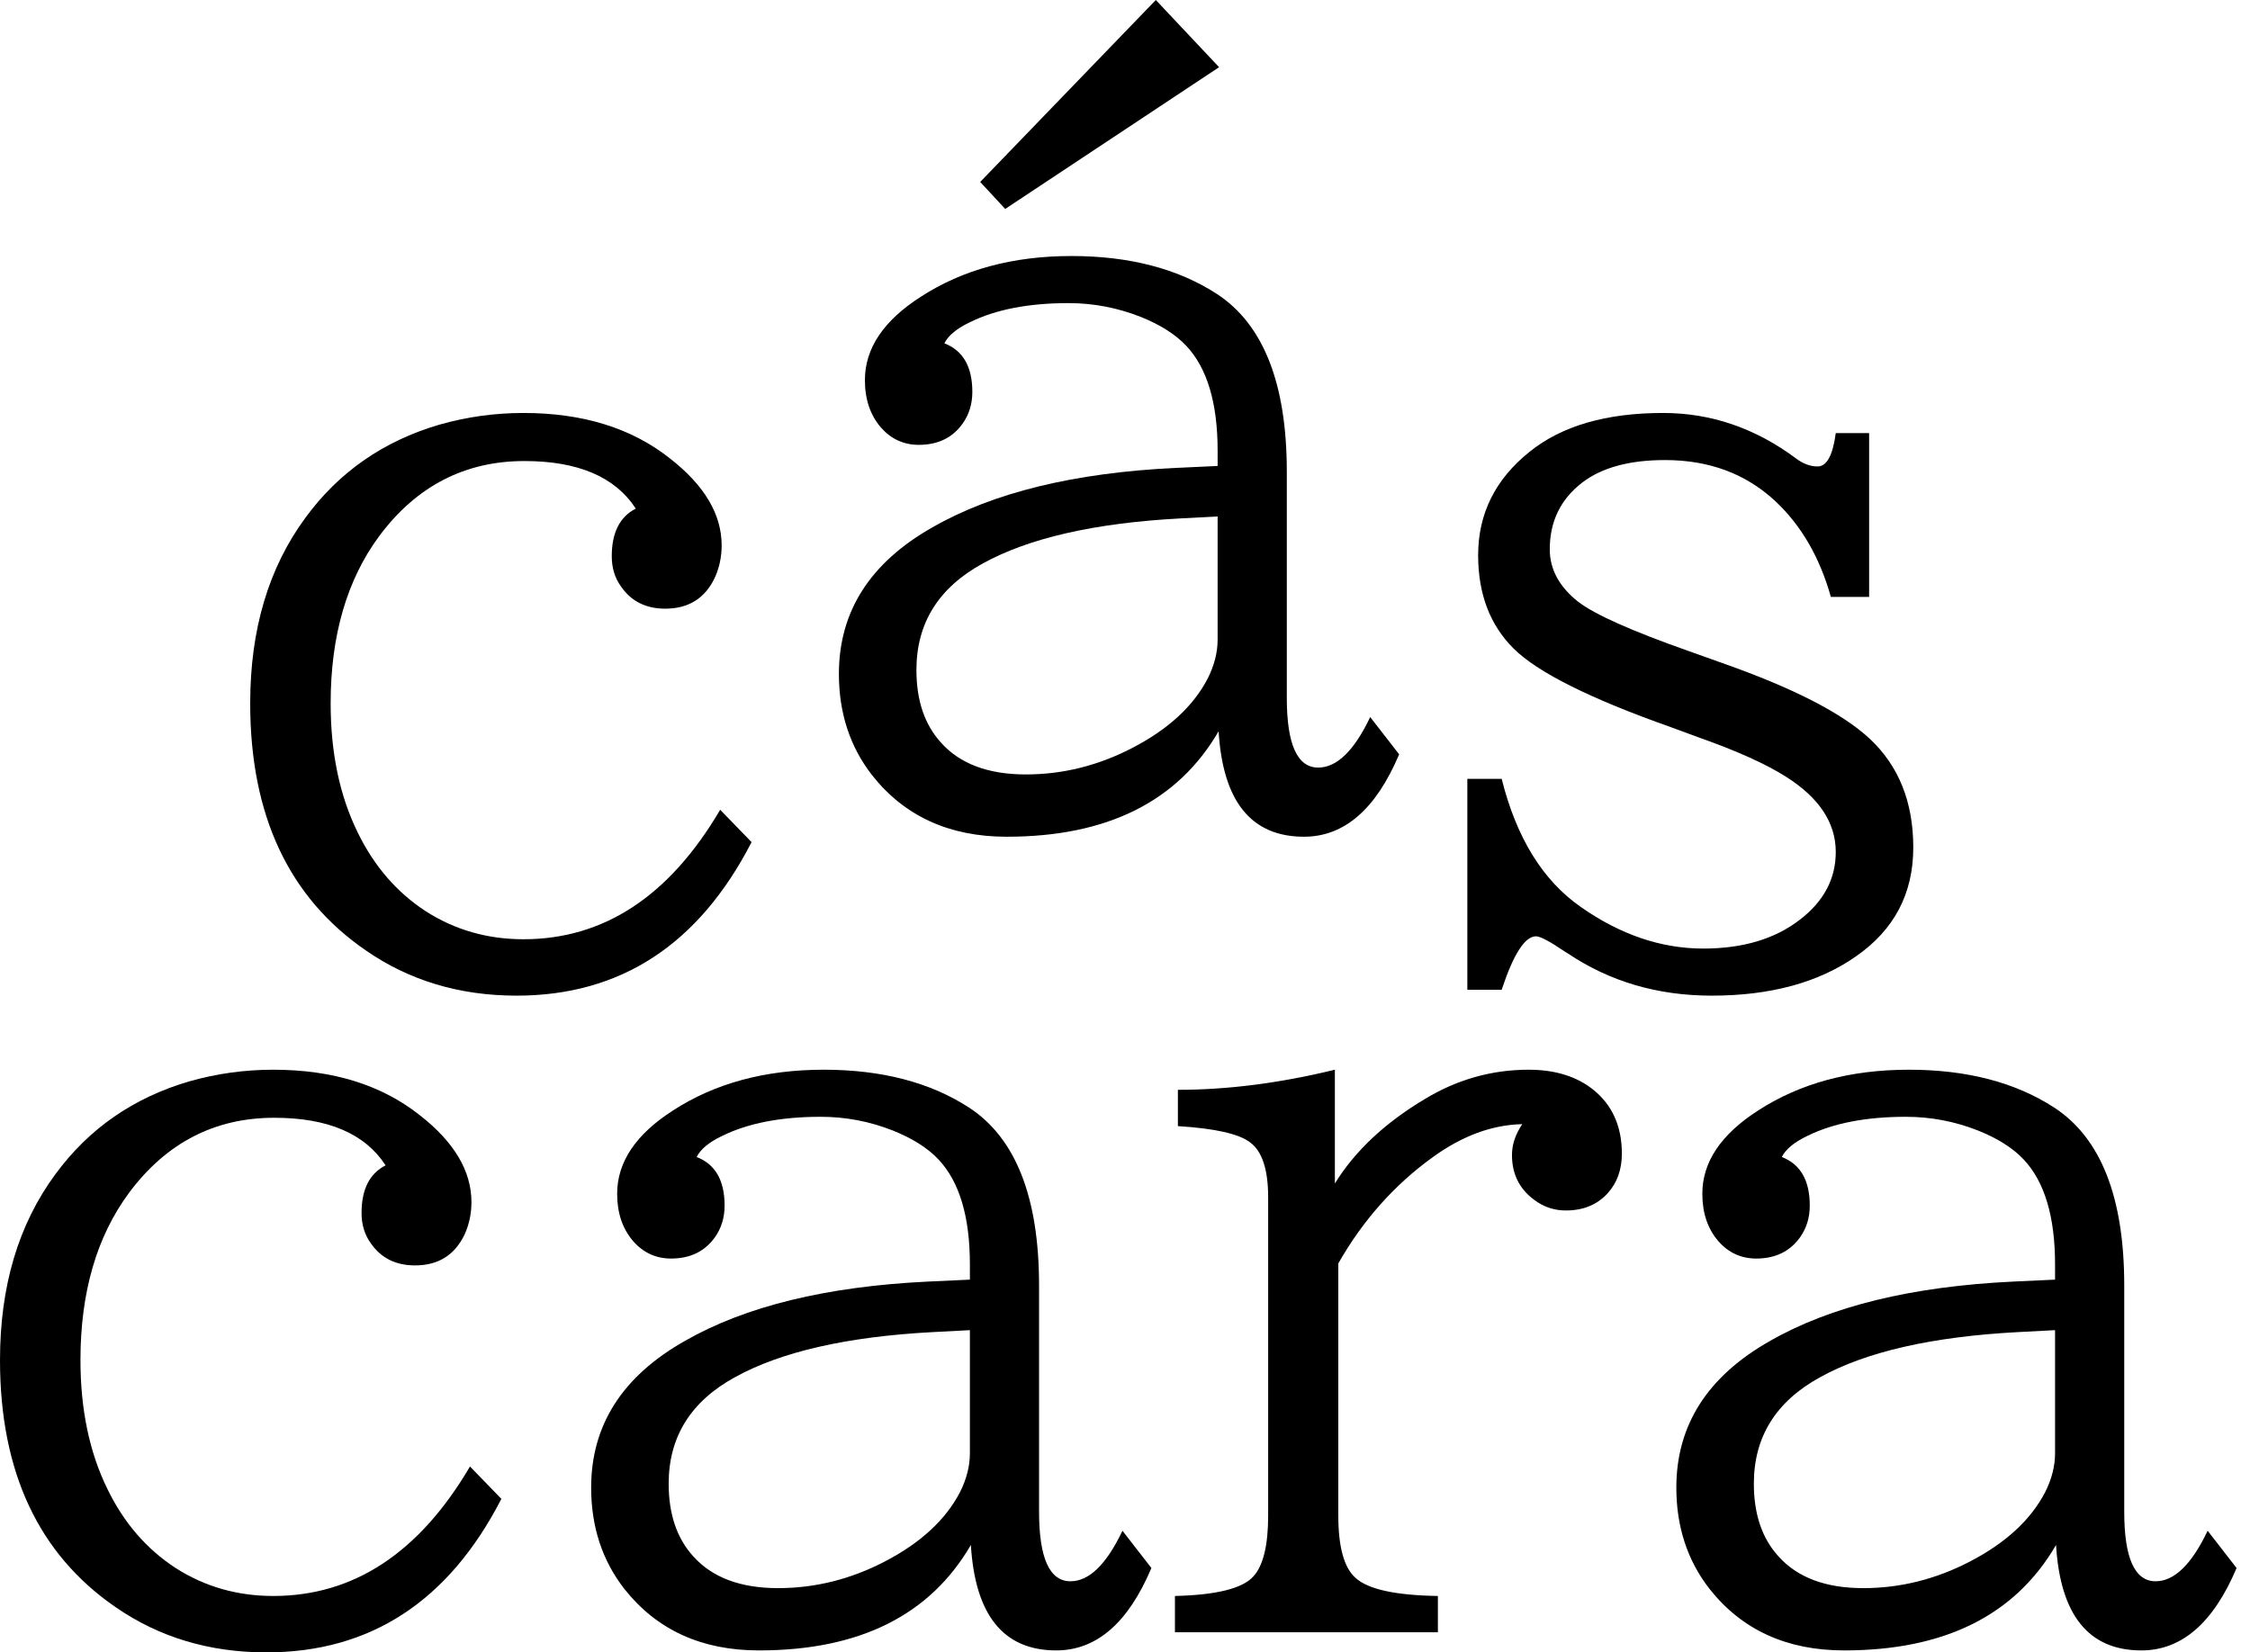
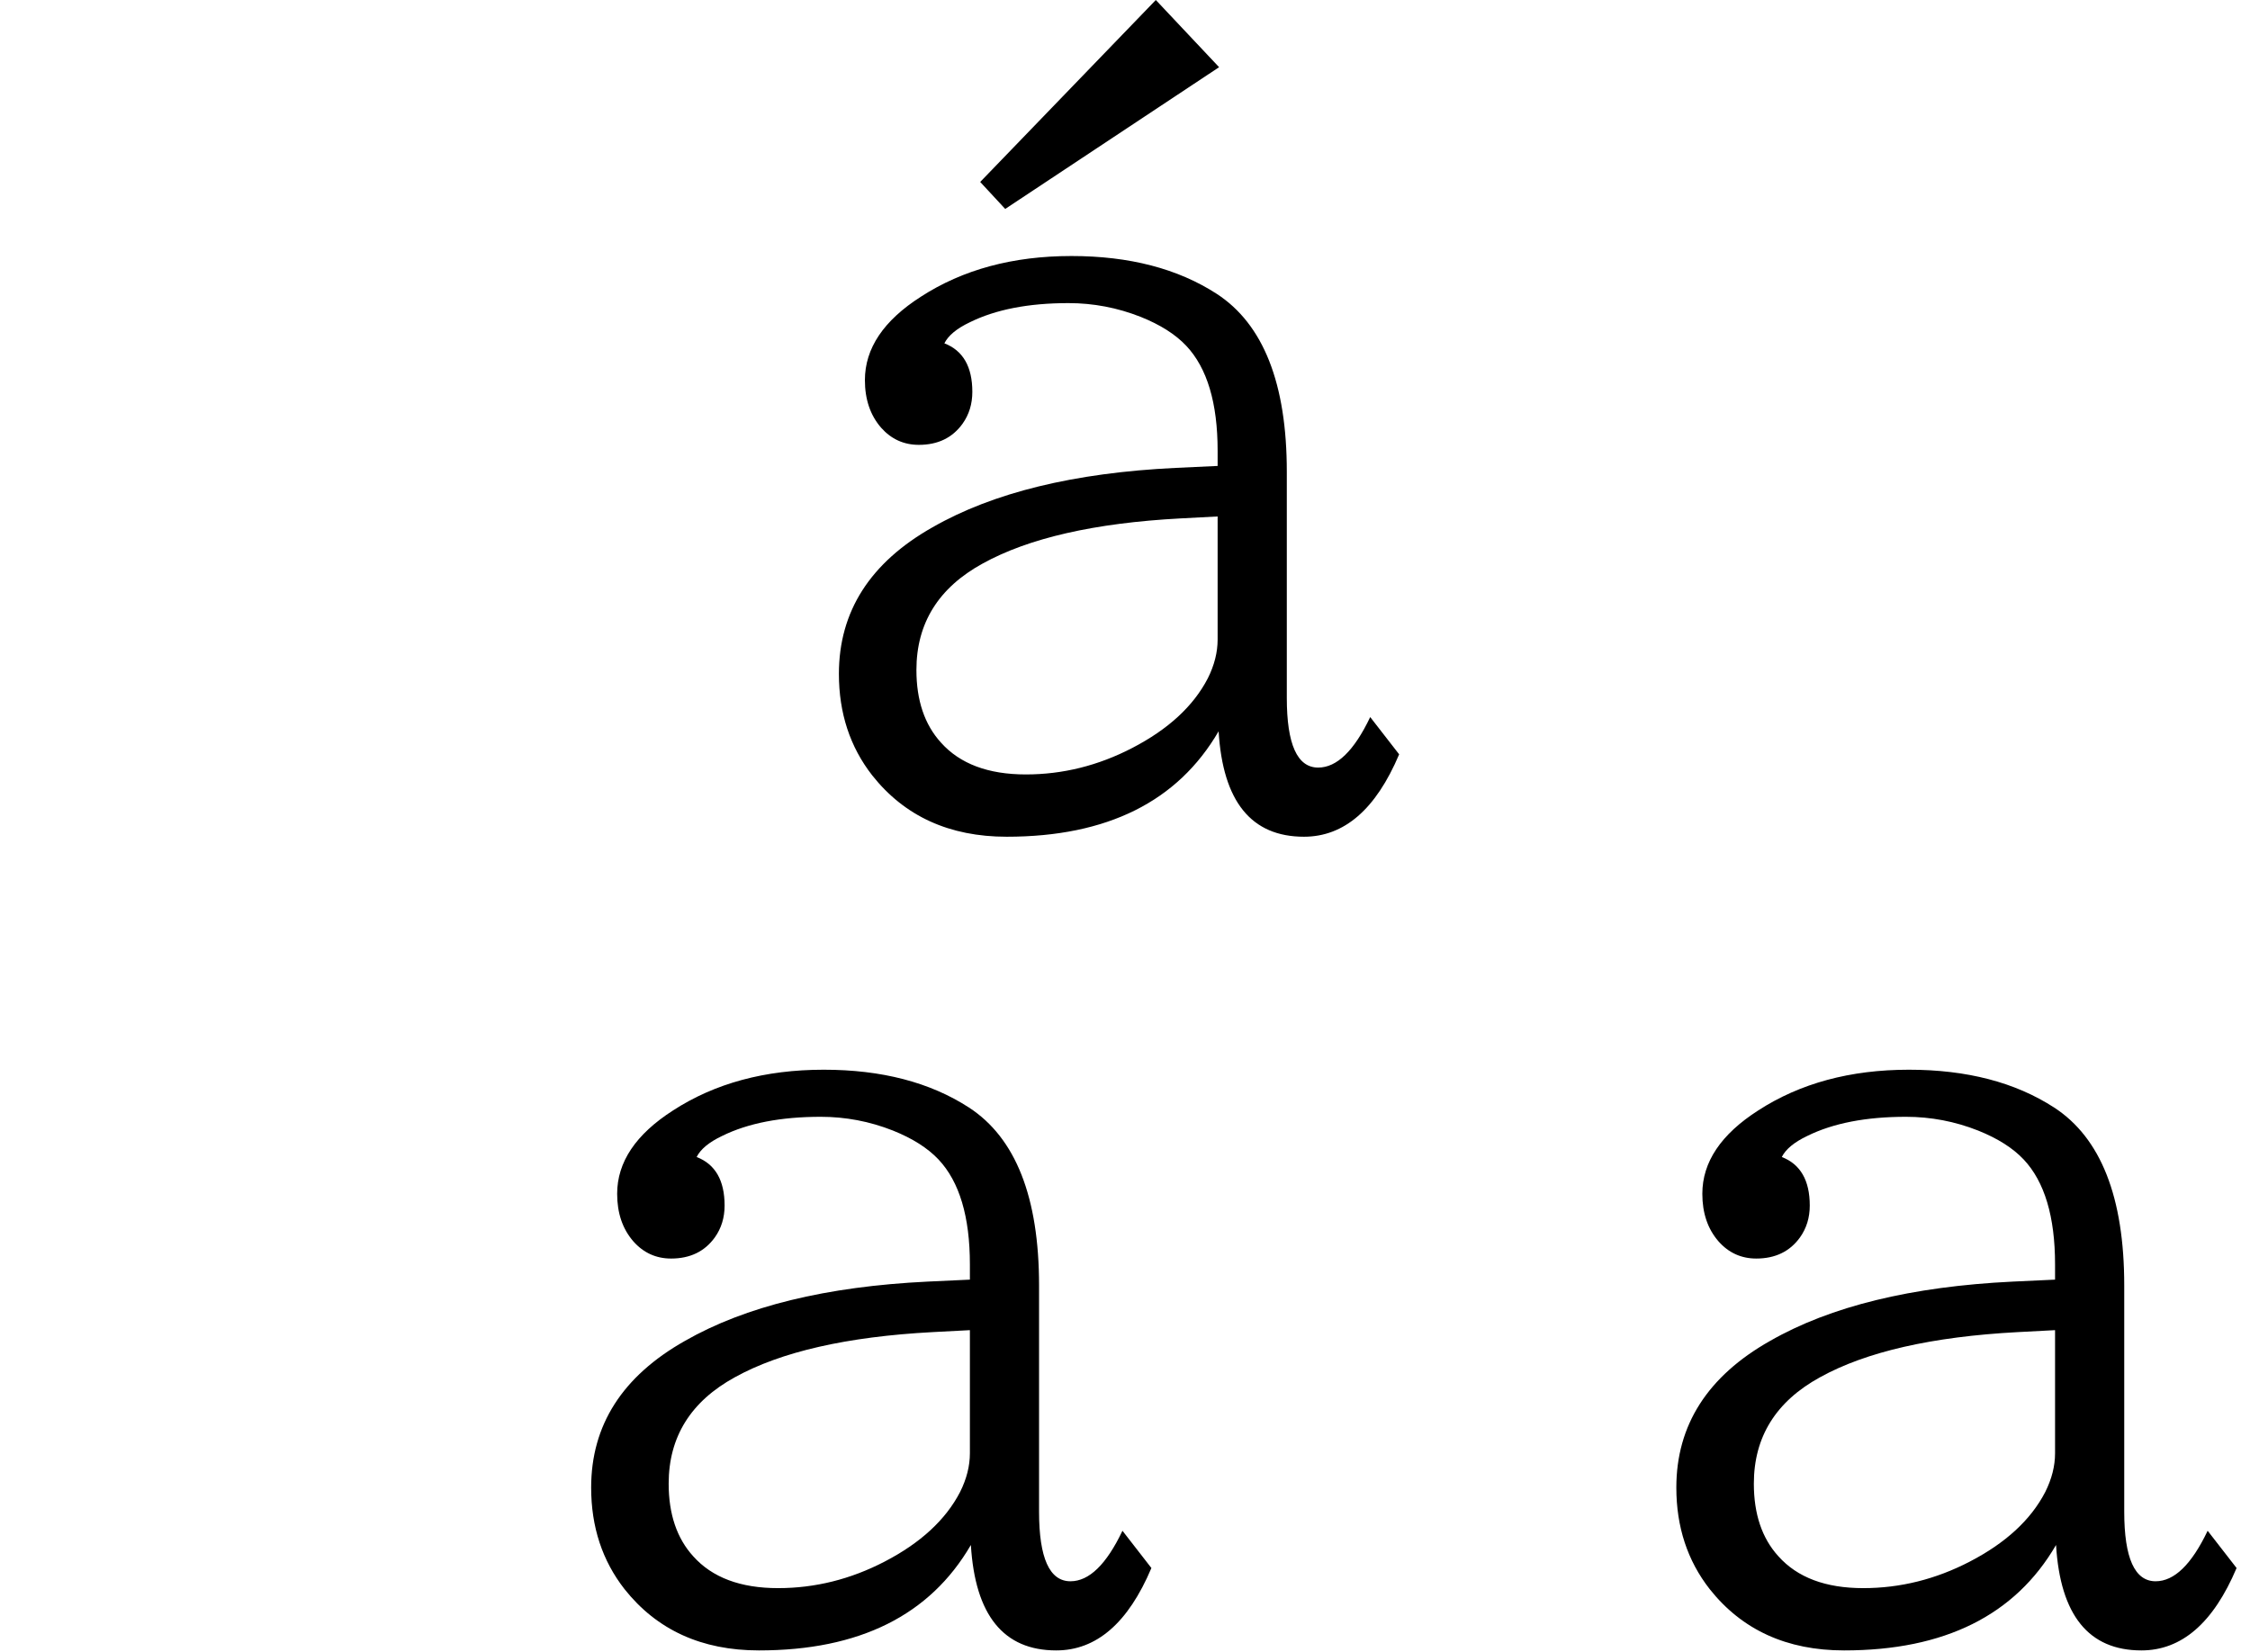
<svg xmlns="http://www.w3.org/2000/svg" fill="none" viewBox="0 0 162 119" height="119" width="162">
  <path fill="black" d="M147.964 92.156V91.061C147.964 87.623 147.211 85.103 145.704 83.502C144.927 82.678 143.832 81.983 142.419 81.418C140.747 80.758 139.016 80.429 137.227 80.429C134.354 80.429 131.987 80.888 130.127 81.806C129.185 82.254 128.573 82.76 128.29 83.325C129.632 83.843 130.303 85.009 130.303 86.822C130.303 87.693 130.068 88.459 129.597 89.118C128.867 90.13 127.819 90.637 126.453 90.637C125.37 90.637 124.463 90.225 123.733 89.4C122.956 88.506 122.568 87.364 122.568 85.974C122.568 83.69 123.91 81.689 126.595 79.969C129.609 78.015 133.223 77.038 137.438 77.038C141.606 77.038 145.092 77.944 147.894 79.758C151.261 81.948 152.945 86.222 152.945 92.579V108.863C152.945 112.207 153.698 113.879 155.205 113.879C156.548 113.879 157.796 112.666 158.95 110.241L161.034 112.925C159.362 116.881 157.078 118.859 154.181 118.859C150.39 118.859 148.341 116.328 148.035 111.265C145.092 116.328 140.005 118.859 132.776 118.859C128.655 118.859 125.429 117.387 123.098 114.444C121.496 112.395 120.696 109.958 120.696 107.132C120.696 102.635 122.945 99.114 127.442 96.571C131.799 94.075 137.627 92.65 144.927 92.297L147.964 92.156ZM147.964 95.794L145.28 95.935C139.11 96.265 134.365 97.348 131.045 99.185C127.866 100.927 126.277 103.482 126.277 106.85C126.277 109.04 126.865 110.782 128.043 112.077C129.409 113.608 131.445 114.373 134.154 114.373C136.814 114.373 139.369 113.737 141.818 112.466C144.409 111.124 146.222 109.452 147.258 107.45C147.729 106.508 147.964 105.578 147.964 104.66V95.794Z" />
-   <path fill="black" d="M84.596 117.552V114.938C87.586 114.868 89.47 114.397 90.247 113.525C90.954 112.748 91.307 111.288 91.307 109.146V86.222C91.307 84.22 90.871 82.901 90 82.266C89.199 81.653 87.469 81.265 84.808 81.1V78.486C88.387 78.486 92.155 78.003 96.111 77.038V85.233C97.547 82.901 99.702 80.876 102.575 79.157C104.906 77.744 107.402 77.038 110.063 77.038C111.97 77.038 113.524 77.52 114.725 78.486C116.091 79.593 116.774 81.123 116.774 83.078C116.774 84.232 116.433 85.185 115.75 85.939C114.996 86.763 113.995 87.175 112.747 87.175C111.994 87.175 111.311 86.975 110.699 86.575C109.474 85.774 108.862 84.644 108.862 83.184C108.862 82.43 109.109 81.689 109.604 80.959C107.437 81.006 105.294 81.794 103.175 83.325C100.396 85.327 98.124 87.882 96.358 90.99V109.146C96.358 111.406 96.77 112.901 97.594 113.631C98.489 114.456 100.467 114.891 103.528 114.938V117.552H84.596Z" />
  <path fill="black" d="M69.832 92.156V91.061C69.832 87.623 69.079 85.103 67.572 83.502C66.794 82.678 65.699 81.983 64.287 81.418C62.615 80.758 60.884 80.429 59.094 80.429C56.221 80.429 53.855 80.888 51.995 81.806C51.053 82.254 50.44 82.76 50.158 83.325C51.5 83.843 52.171 85.009 52.171 86.822C52.171 87.693 51.936 88.459 51.465 89.118C50.735 90.13 49.687 90.637 48.321 90.637C47.238 90.637 46.331 90.225 45.601 89.4C44.824 88.506 44.435 87.364 44.435 85.974C44.435 83.69 45.778 81.689 48.462 79.969C51.476 78.015 55.091 77.038 59.306 77.038C63.474 77.038 66.959 77.944 69.761 79.758C73.129 81.948 74.812 86.222 74.812 92.579V108.863C74.812 112.207 75.566 113.879 77.073 113.879C78.415 113.879 79.663 112.666 80.817 110.241L82.901 112.925C81.229 116.881 78.945 118.859 76.049 118.859C72.257 118.859 70.209 116.328 69.903 111.265C66.959 116.328 61.873 118.859 54.644 118.859C50.523 118.859 47.297 117.387 44.965 114.444C43.364 112.395 42.563 109.958 42.563 107.132C42.563 102.635 44.812 99.114 49.31 96.571C53.666 94.075 59.495 92.65 66.794 92.297L69.832 92.156ZM69.832 95.794L67.148 95.935C60.978 96.265 56.233 97.348 52.913 99.185C49.734 100.927 48.144 103.482 48.144 106.85C48.144 109.04 48.733 110.782 49.91 112.077C51.276 113.608 53.313 114.373 56.021 114.373C58.682 114.373 61.237 113.737 63.686 112.466C66.276 111.124 68.09 109.452 69.126 107.45C69.597 106.508 69.832 105.578 69.832 104.66V95.794Z" />
-   <path fill="black" d="M36.099 107.945C32.308 115.315 26.668 119 19.18 119C15.082 119 11.468 117.917 8.336 115.751C2.779 111.936 0 106.002 0 97.948C0 92.627 1.33 88.164 3.991 84.561C6.393 81.288 9.596 79.063 13.599 77.885C15.577 77.32 17.602 77.038 19.674 77.038C23.96 77.038 27.481 78.133 30.236 80.323C32.708 82.254 33.944 84.338 33.944 86.575C33.944 87.399 33.78 88.176 33.45 88.906C32.743 90.389 31.554 91.131 29.883 91.131C28.493 91.131 27.433 90.602 26.703 89.542C26.256 88.93 26.032 88.2 26.032 87.352C26.032 85.656 26.609 84.514 27.763 83.926C26.28 81.641 23.607 80.499 19.745 80.499C15.459 80.499 11.974 82.301 9.29 85.904C6.958 89.059 5.793 93.074 5.793 97.948C5.793 101.504 6.44 104.601 7.736 107.238C8.913 109.664 10.55 111.559 12.645 112.925C14.741 114.267 17.084 114.938 19.674 114.938C25.467 114.938 30.189 111.83 33.839 105.613L36.099 107.945Z" />
-   <path fill="black" d="M54.113 60.648C50.322 68.019 44.682 71.704 37.194 71.704C33.097 71.704 29.482 70.621 26.35 68.454C20.793 64.64 18.014 58.706 18.014 50.652C18.014 45.33 19.345 40.868 22.006 37.265C24.407 33.992 27.61 31.767 31.613 30.589C33.591 30.024 35.616 29.741 37.688 29.741C41.974 29.741 45.495 30.836 48.25 33.026C50.722 34.957 51.959 37.041 51.959 39.278C51.959 40.102 51.794 40.88 51.464 41.61C50.758 43.093 49.569 43.835 47.897 43.835C46.507 43.835 45.448 43.305 44.718 42.245C44.27 41.633 44.047 40.903 44.047 40.055C44.047 38.36 44.623 37.218 45.777 36.629C44.294 34.345 41.621 33.203 37.759 33.203C33.473 33.203 29.988 35.004 27.304 38.607C24.973 41.763 23.807 45.778 23.807 50.652C23.807 54.208 24.454 57.304 25.75 59.942C26.927 62.367 28.564 64.263 30.66 65.629C32.755 66.971 35.098 67.642 37.688 67.642C43.481 67.642 48.203 64.534 51.853 58.317L54.113 60.648Z" />
-   <path fill="black" d="M105.648 56.092H108.121C109.181 60.33 111.076 63.403 113.808 65.311C116.657 67.312 119.601 68.313 122.638 68.313C125.488 68.313 127.807 67.618 129.597 66.229C131.316 64.91 132.175 63.286 132.175 61.355C132.175 59.259 130.986 57.457 128.608 55.95C127.171 55.032 125.087 54.09 122.356 53.125L120.342 52.383C114.479 50.311 110.688 48.415 108.969 46.696C107.273 45.001 106.426 42.764 106.426 39.985C106.426 36.994 107.662 34.51 110.134 32.532C112.442 30.672 115.645 29.741 119.742 29.741C123.18 29.741 126.359 30.825 129.279 32.991C129.797 33.391 130.327 33.592 130.868 33.592C131.528 33.592 131.963 32.791 132.175 31.19H134.577V42.987H131.822C131.021 40.138 129.691 37.842 127.831 36.099C125.711 34.121 123.062 33.132 119.883 33.132C117.316 33.132 115.327 33.674 113.914 34.757C112.36 35.958 111.583 37.559 111.583 39.561C111.583 40.997 112.265 42.257 113.631 43.34C114.832 44.259 117.47 45.436 121.543 46.873L124.016 47.756C129.102 49.545 132.634 51.358 134.613 53.195C136.708 55.15 137.756 57.764 137.756 61.037C137.756 64.357 136.379 66.971 133.624 68.878C130.939 70.762 127.477 71.704 123.239 71.704C119.353 71.704 115.904 70.691 112.889 68.666L112.713 68.56C111.606 67.807 110.9 67.43 110.594 67.43C109.793 67.43 108.969 68.713 108.121 71.28H105.648V56.092Z" />
  <path fill="black" d="M83.219 0L87.775 4.839L72.375 15.047L70.574 13.104L83.219 0ZM87.669 33.556V32.461C87.669 29.023 86.916 26.503 85.409 24.902C84.632 24.078 83.537 23.383 82.124 22.818C80.452 22.159 78.721 21.829 76.932 21.829C74.059 21.829 71.692 22.288 69.832 23.207C68.89 23.654 68.278 24.16 67.995 24.725C69.337 25.244 70.008 26.409 70.008 28.222C70.008 29.094 69.773 29.859 69.302 30.518C68.572 31.531 67.524 32.037 66.158 32.037C65.075 32.037 64.169 31.625 63.439 30.801C62.661 29.906 62.273 28.764 62.273 27.375C62.273 25.09 63.615 23.089 66.3 21.37C69.314 19.415 72.928 18.438 77.144 18.438C81.311 18.438 84.797 19.345 87.599 21.158C90.966 23.348 92.65 27.622 92.65 33.98V50.263C92.65 53.607 93.403 55.279 94.91 55.279C96.253 55.279 97.501 54.066 98.655 51.641L100.739 54.325C99.067 58.281 96.783 60.259 93.886 60.259C90.095 60.259 88.046 57.728 87.74 52.665C84.797 57.728 79.71 60.259 72.481 60.259C68.36 60.259 65.134 58.788 62.803 55.844C61.202 53.795 60.401 51.358 60.401 48.532C60.401 44.035 62.65 40.514 67.147 37.971C71.504 35.475 77.332 34.05 84.632 33.697L87.669 33.556ZM87.669 37.194L84.985 37.335C78.815 37.665 74.07 38.748 70.75 40.585C67.571 42.328 65.982 44.883 65.982 48.25C65.982 50.44 66.57 52.182 67.748 53.478C69.114 55.008 71.151 55.773 73.859 55.773C76.519 55.773 79.075 55.138 81.523 53.866C84.114 52.524 85.927 50.852 86.963 48.85C87.434 47.908 87.669 46.978 87.669 46.06V37.194Z" />
</svg>